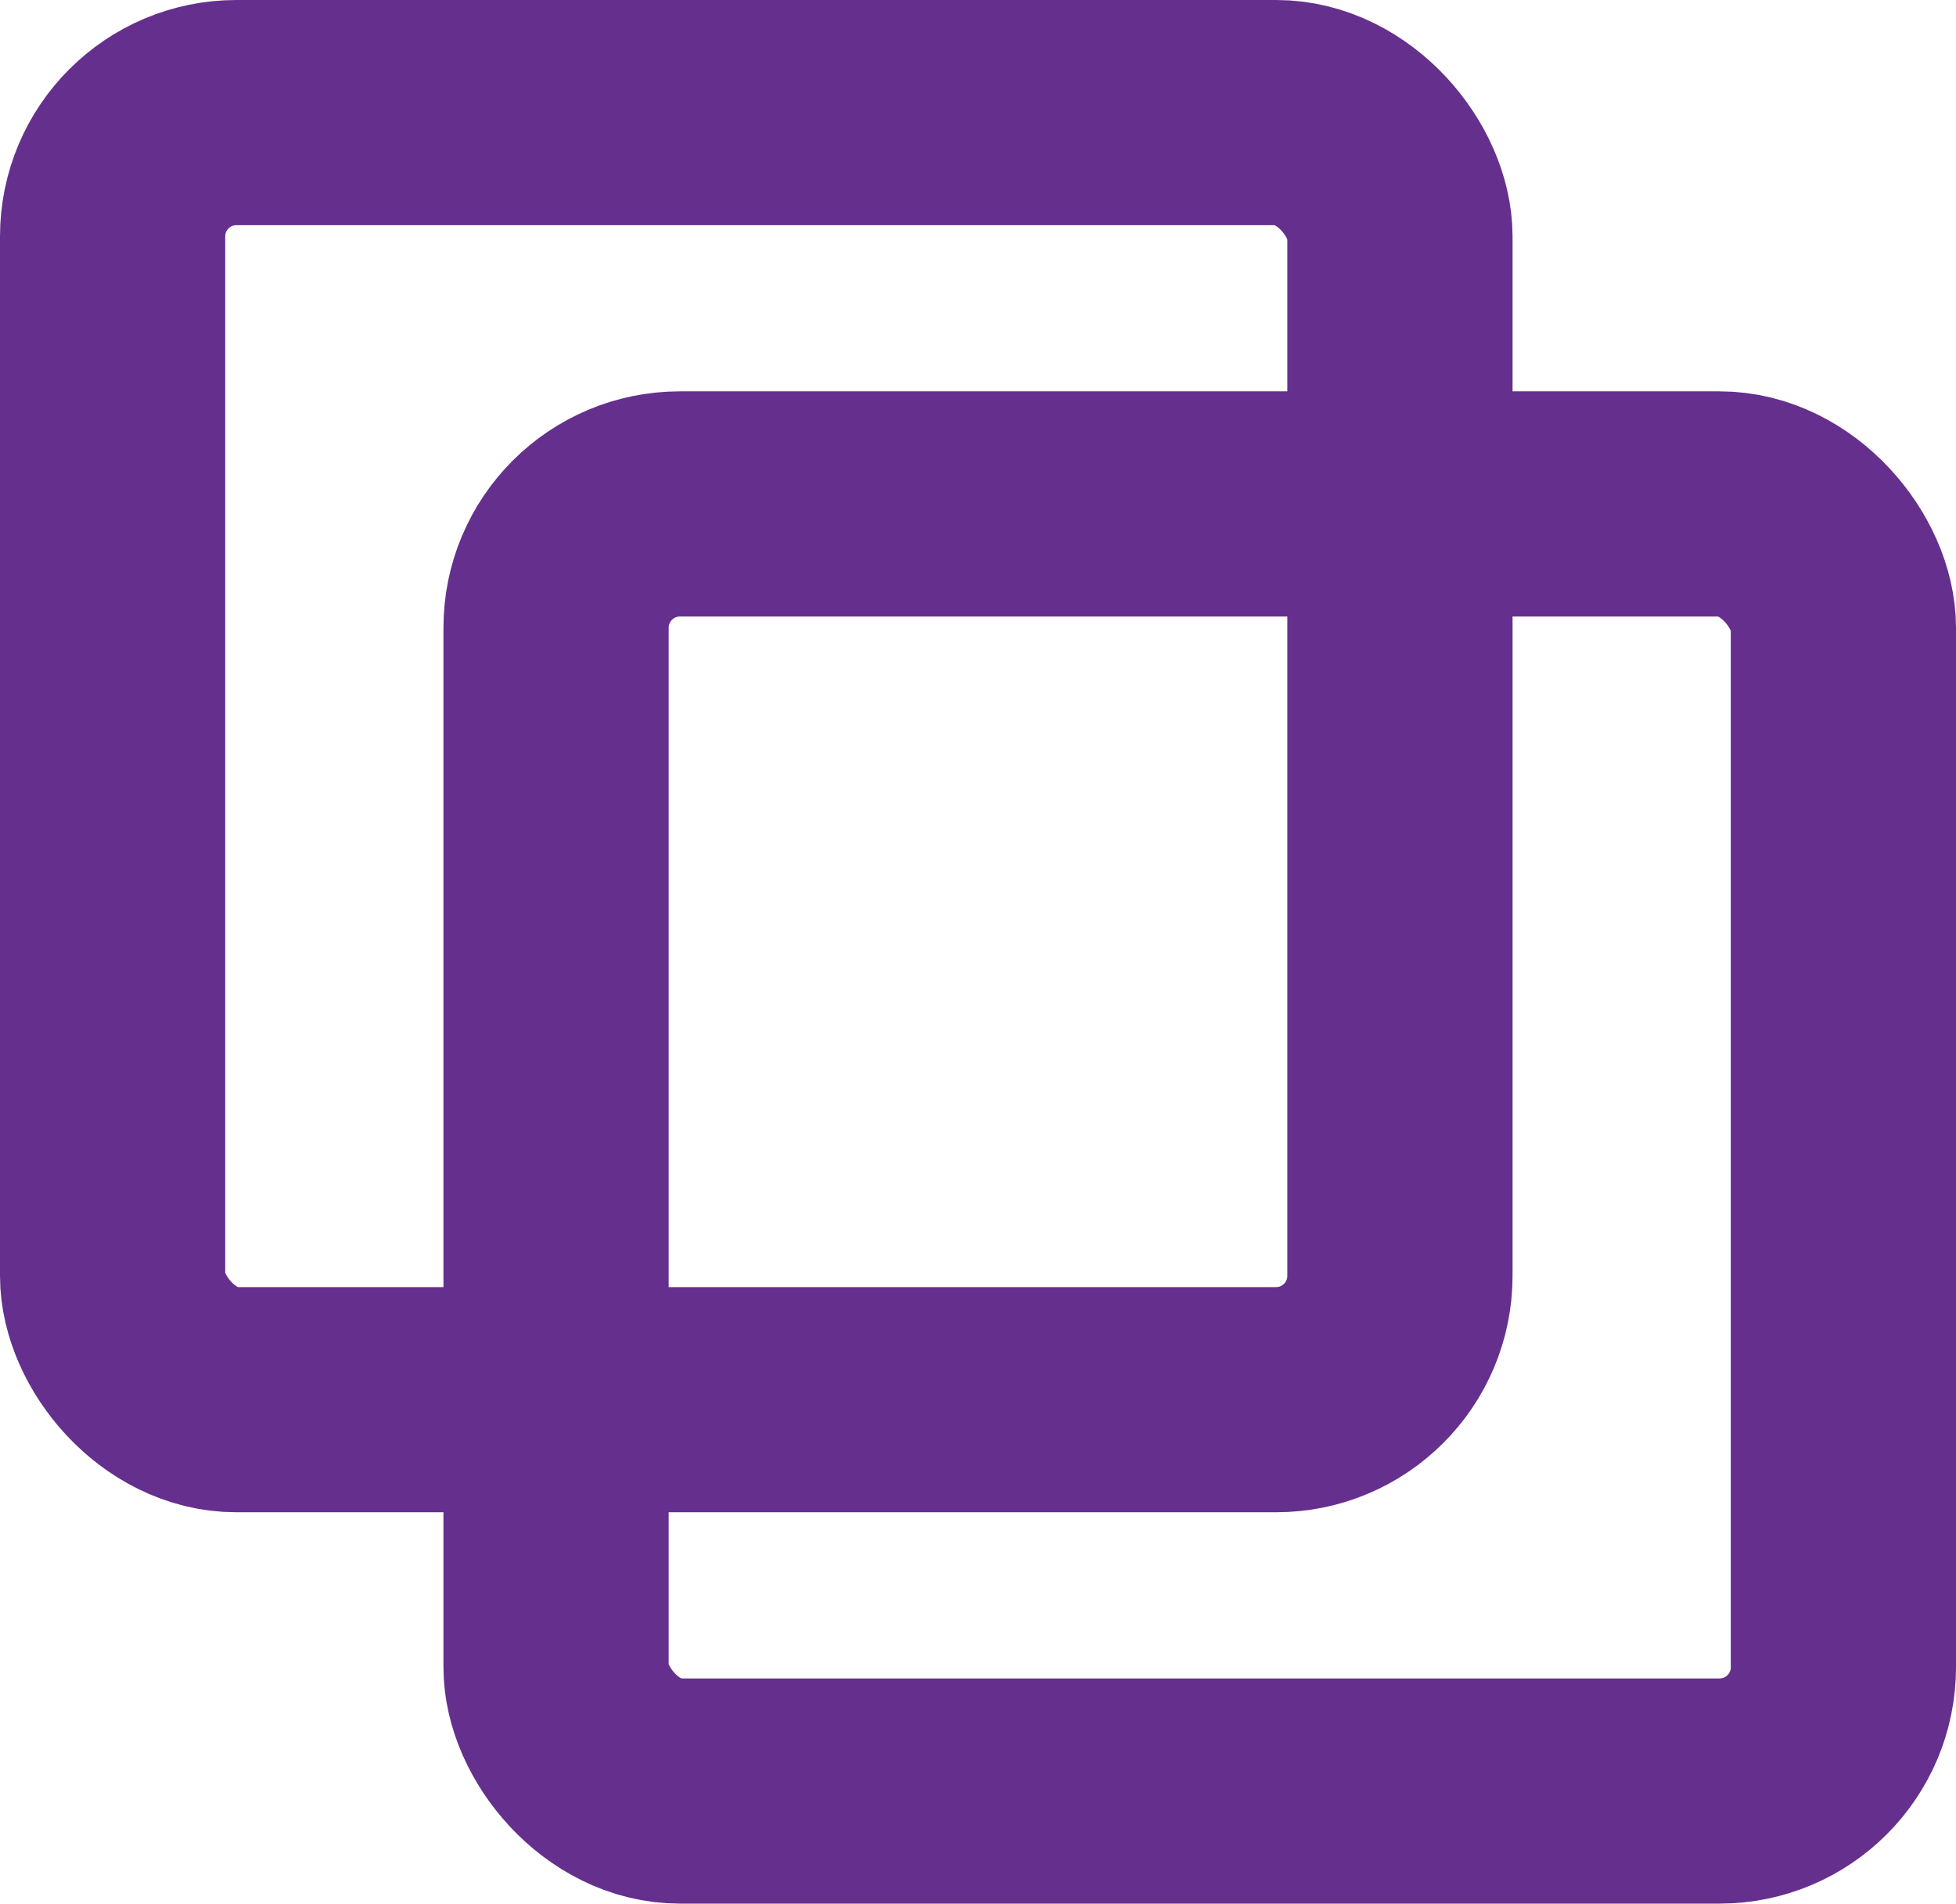
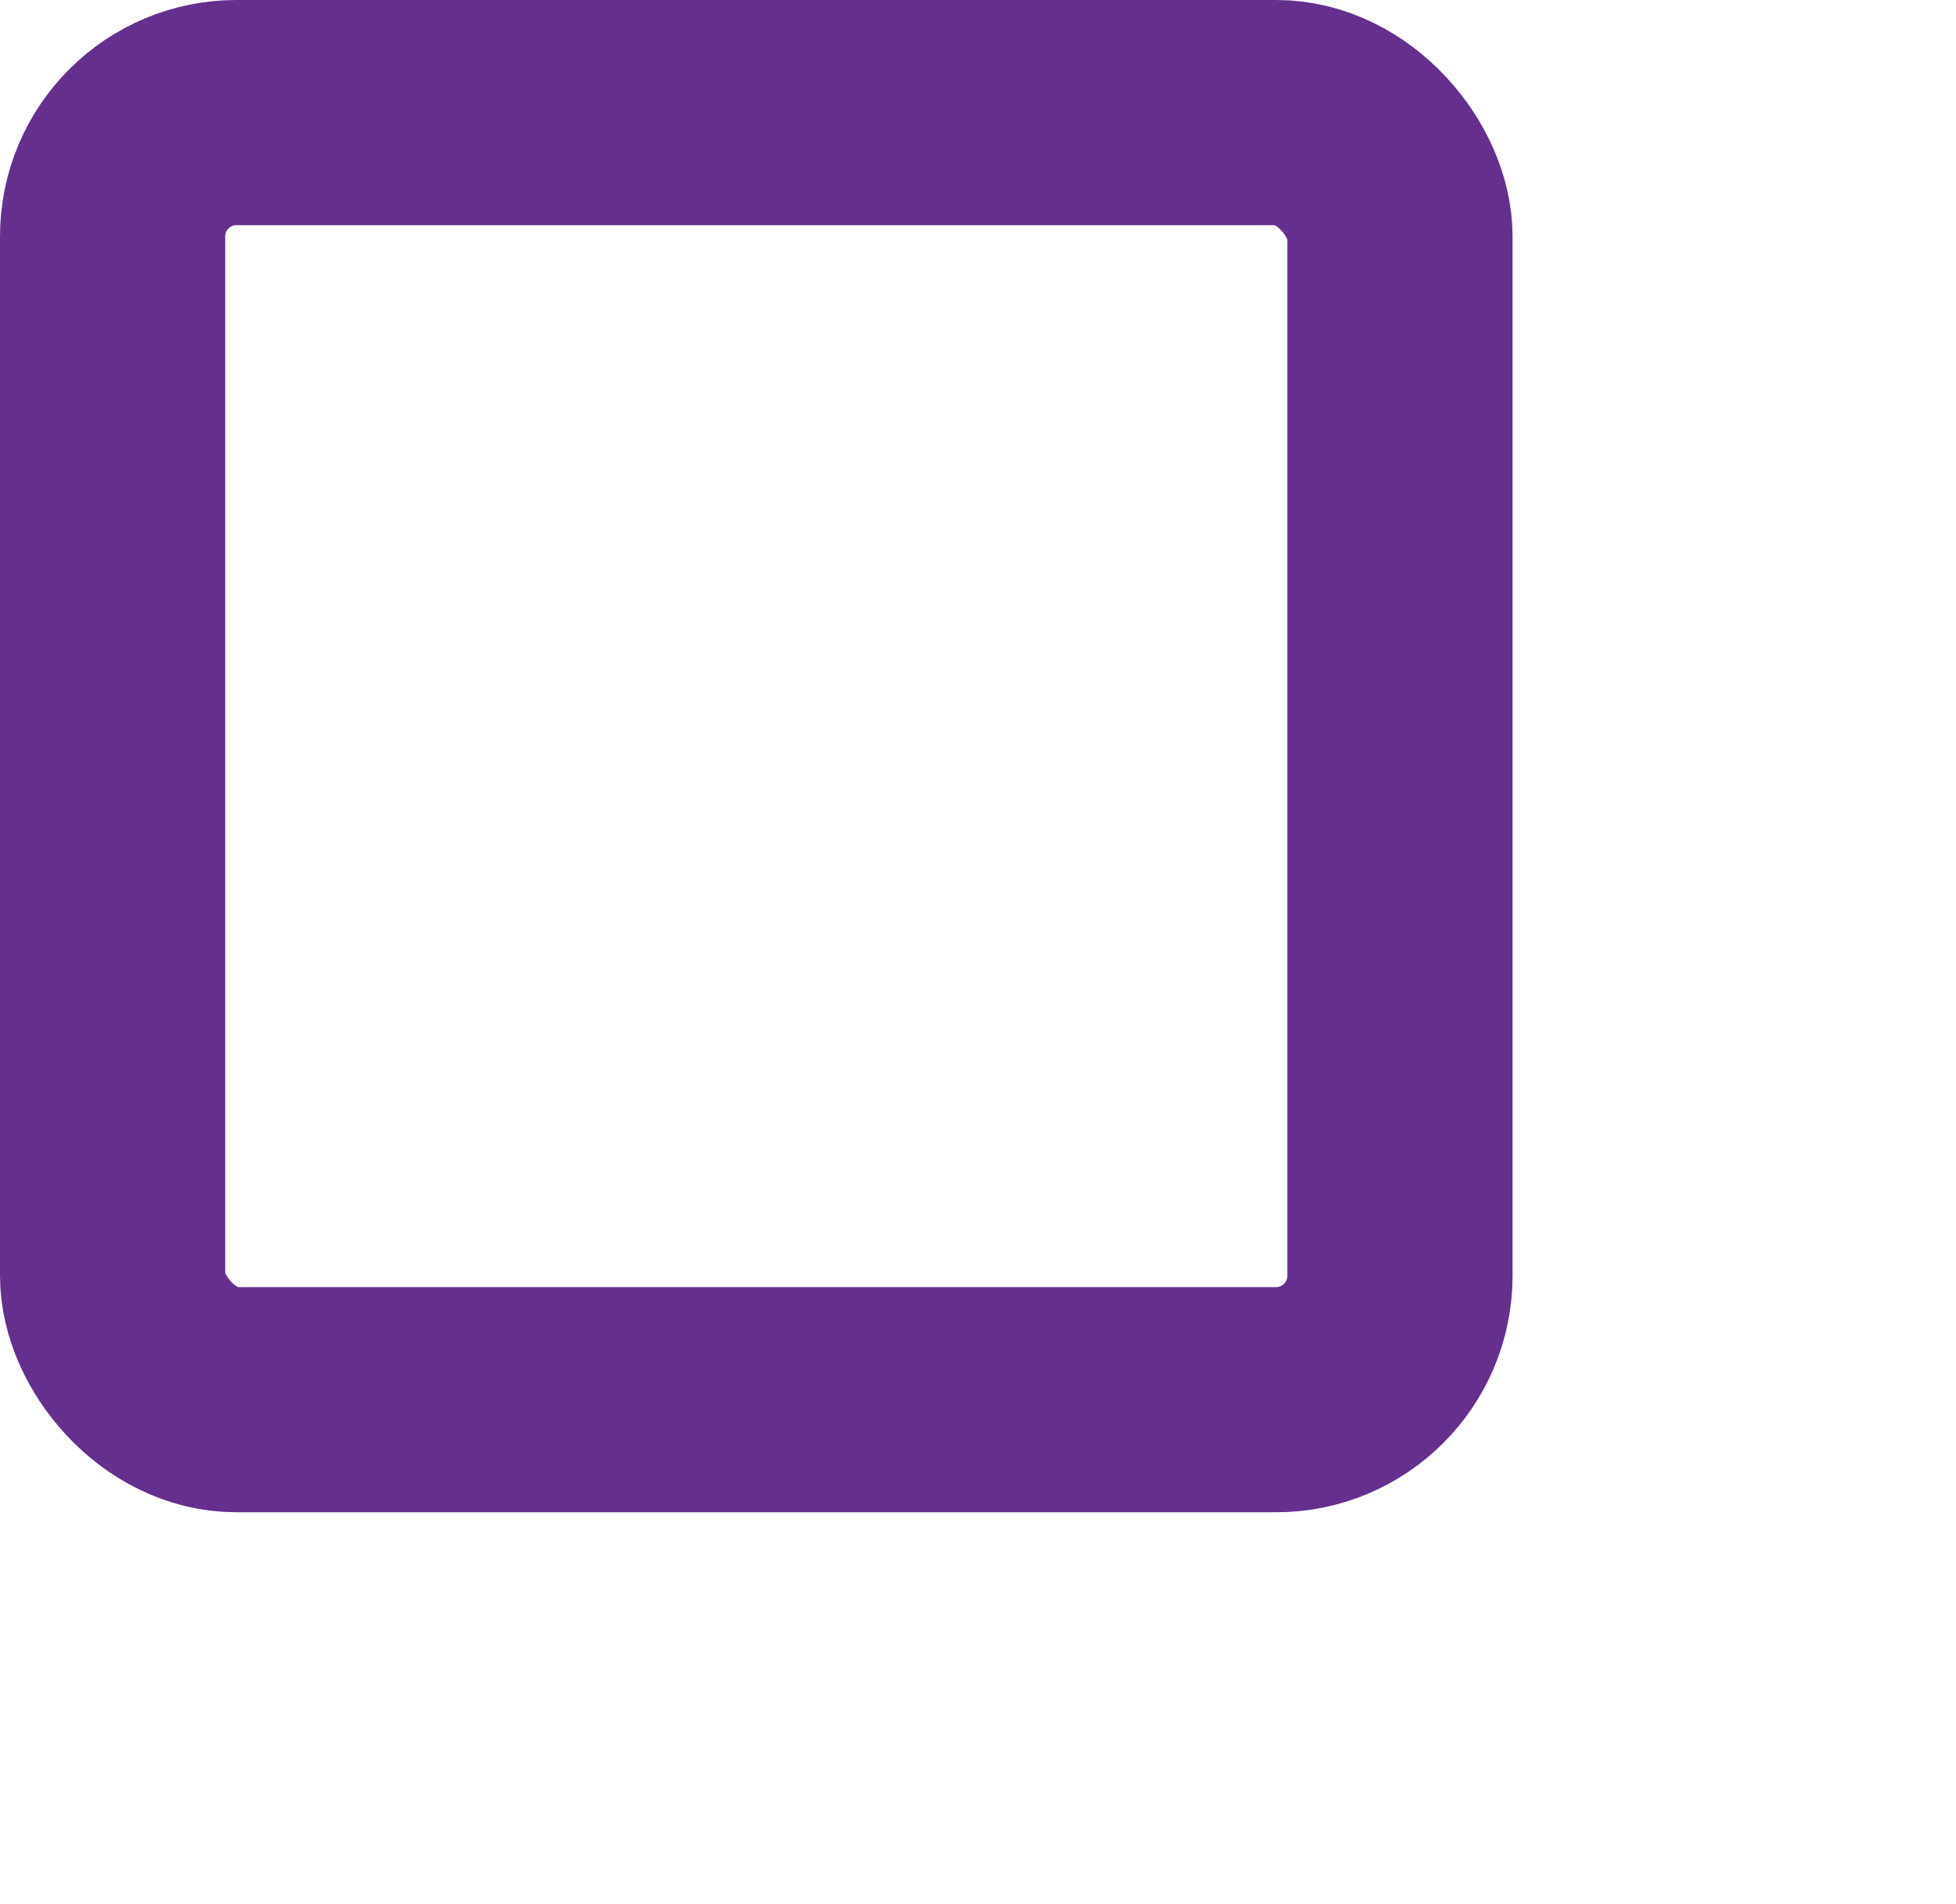
<svg xmlns="http://www.w3.org/2000/svg" id="Layer_2" data-name="Layer 2" viewBox="0 0 86.85 84.54">
  <defs>
    <style>      .cls-1 {        fill: none;        stroke: #652f8e;        stroke-miterlimit: 10;        stroke-width: 10px;      }    </style>
  </defs>
  <g id="Layer_1-2" data-name="Layer 1">
    <g>
      <rect class="cls-1" x="5" y="5" width="57.16" height="57.16" rx="5.5" ry="5.5" />
-       <rect class="cls-1" x="24.69" y="22.38" width="57.16" height="57.16" rx="5.5" ry="5.5" />
    </g>
  </g>
</svg>